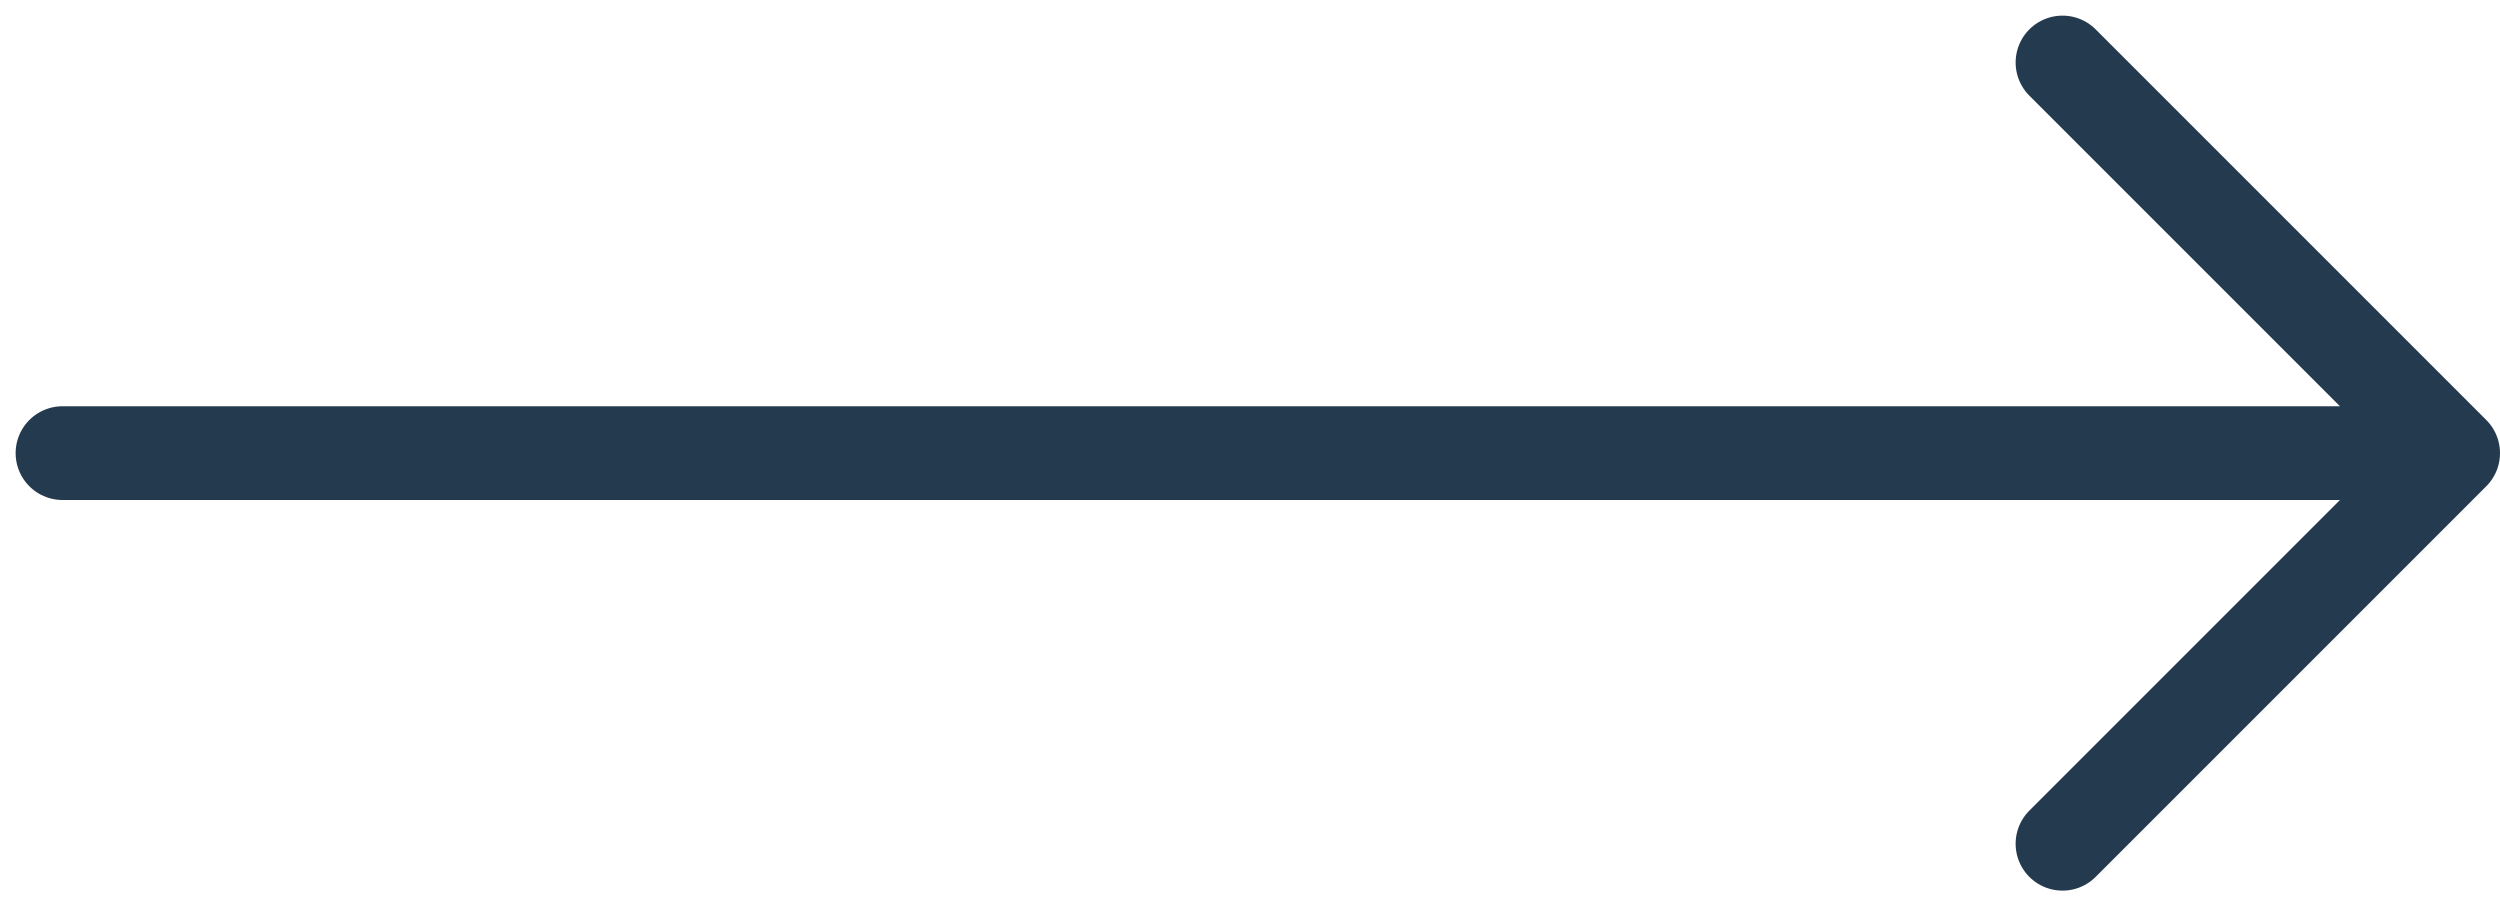
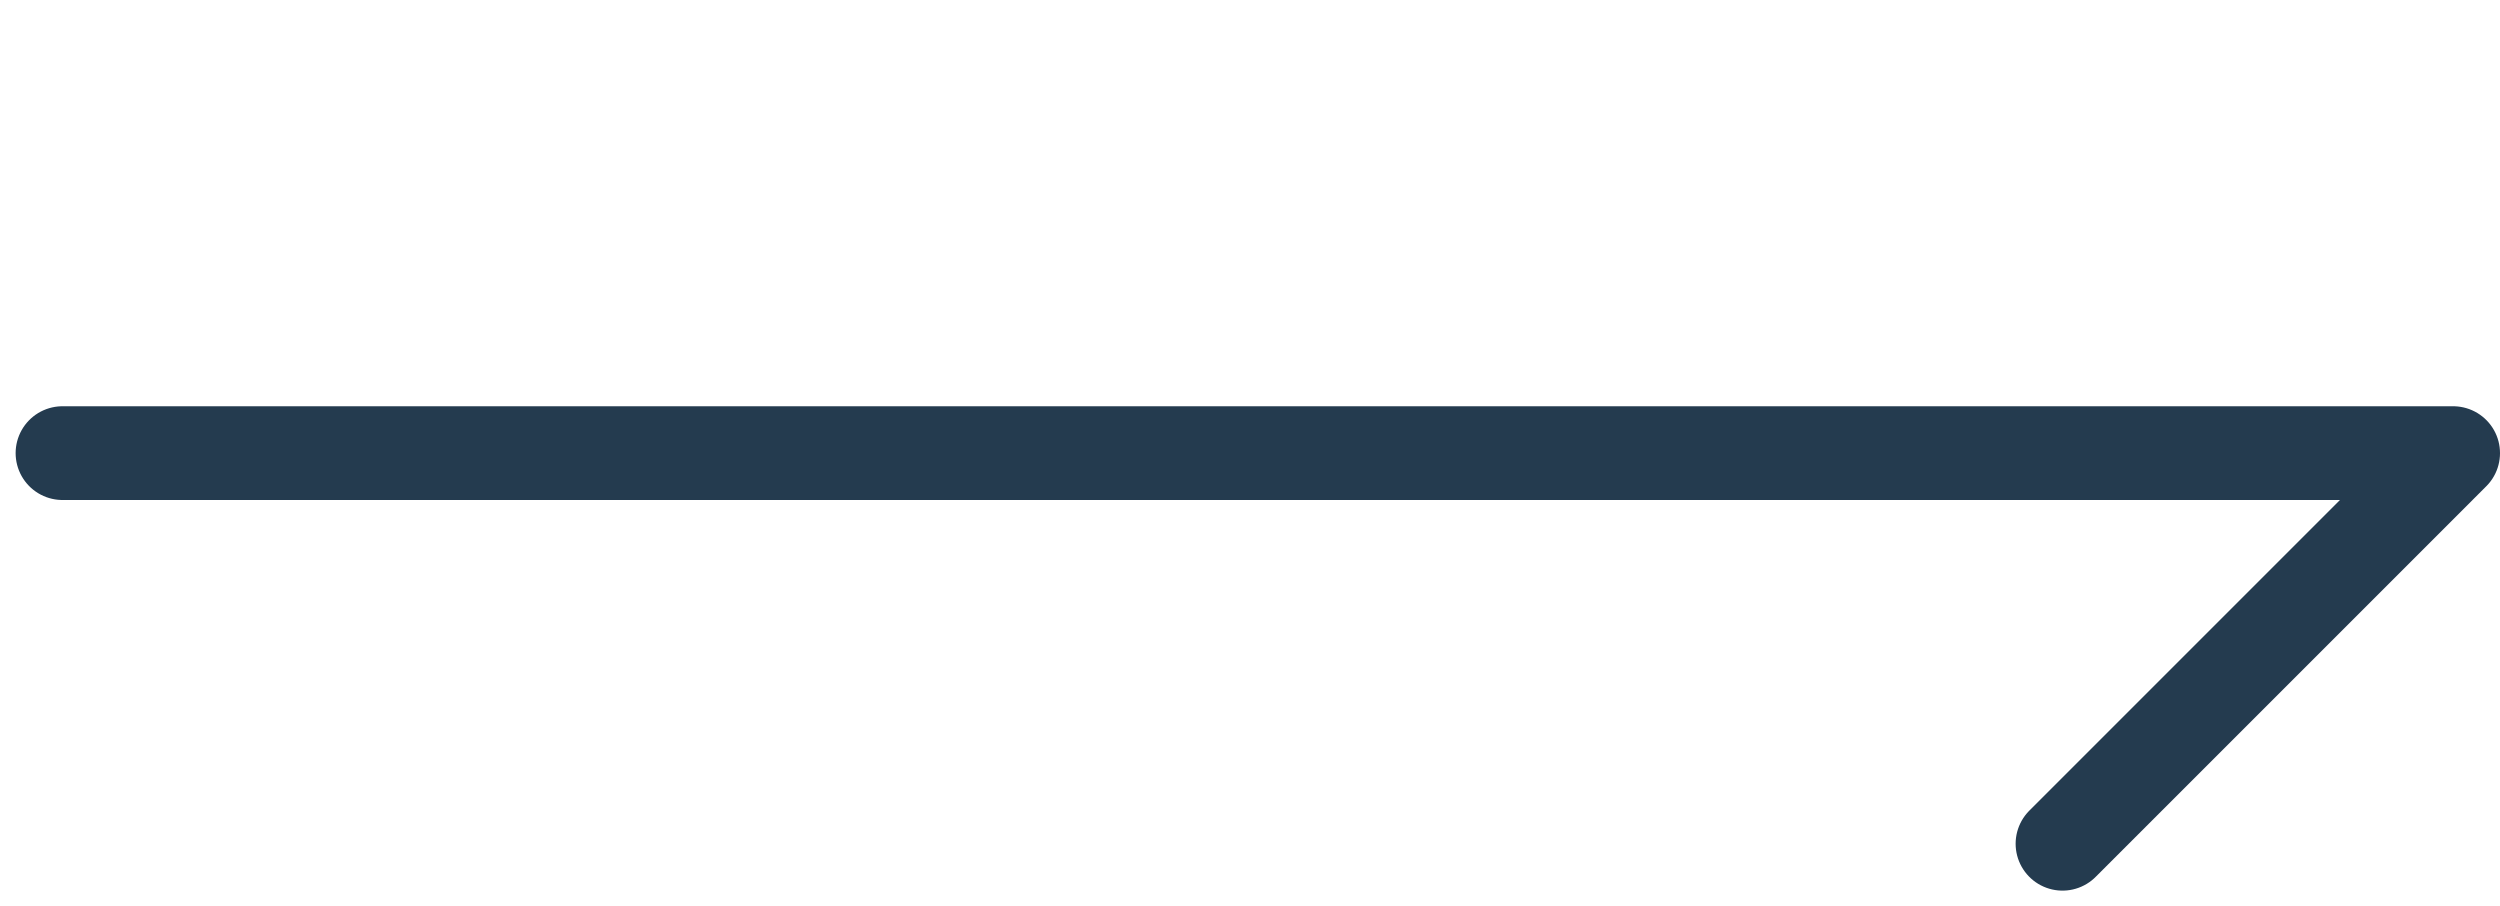
<svg xmlns="http://www.w3.org/2000/svg" width="80" height="29" viewBox="0 0 80 29" fill="none">
-   <path d="M2 14.5L78.5 14.5M78.5 14.5L66 27M78.5 14.5L66 2" stroke="#243B4F" stroke-width="3" stroke-linecap="round" stroke-linejoin="round" />
+   <path d="M2 14.5L78.5 14.5M78.5 14.5L66 27M78.5 14.5" stroke="#243B4F" stroke-width="3" stroke-linecap="round" stroke-linejoin="round" />
</svg>